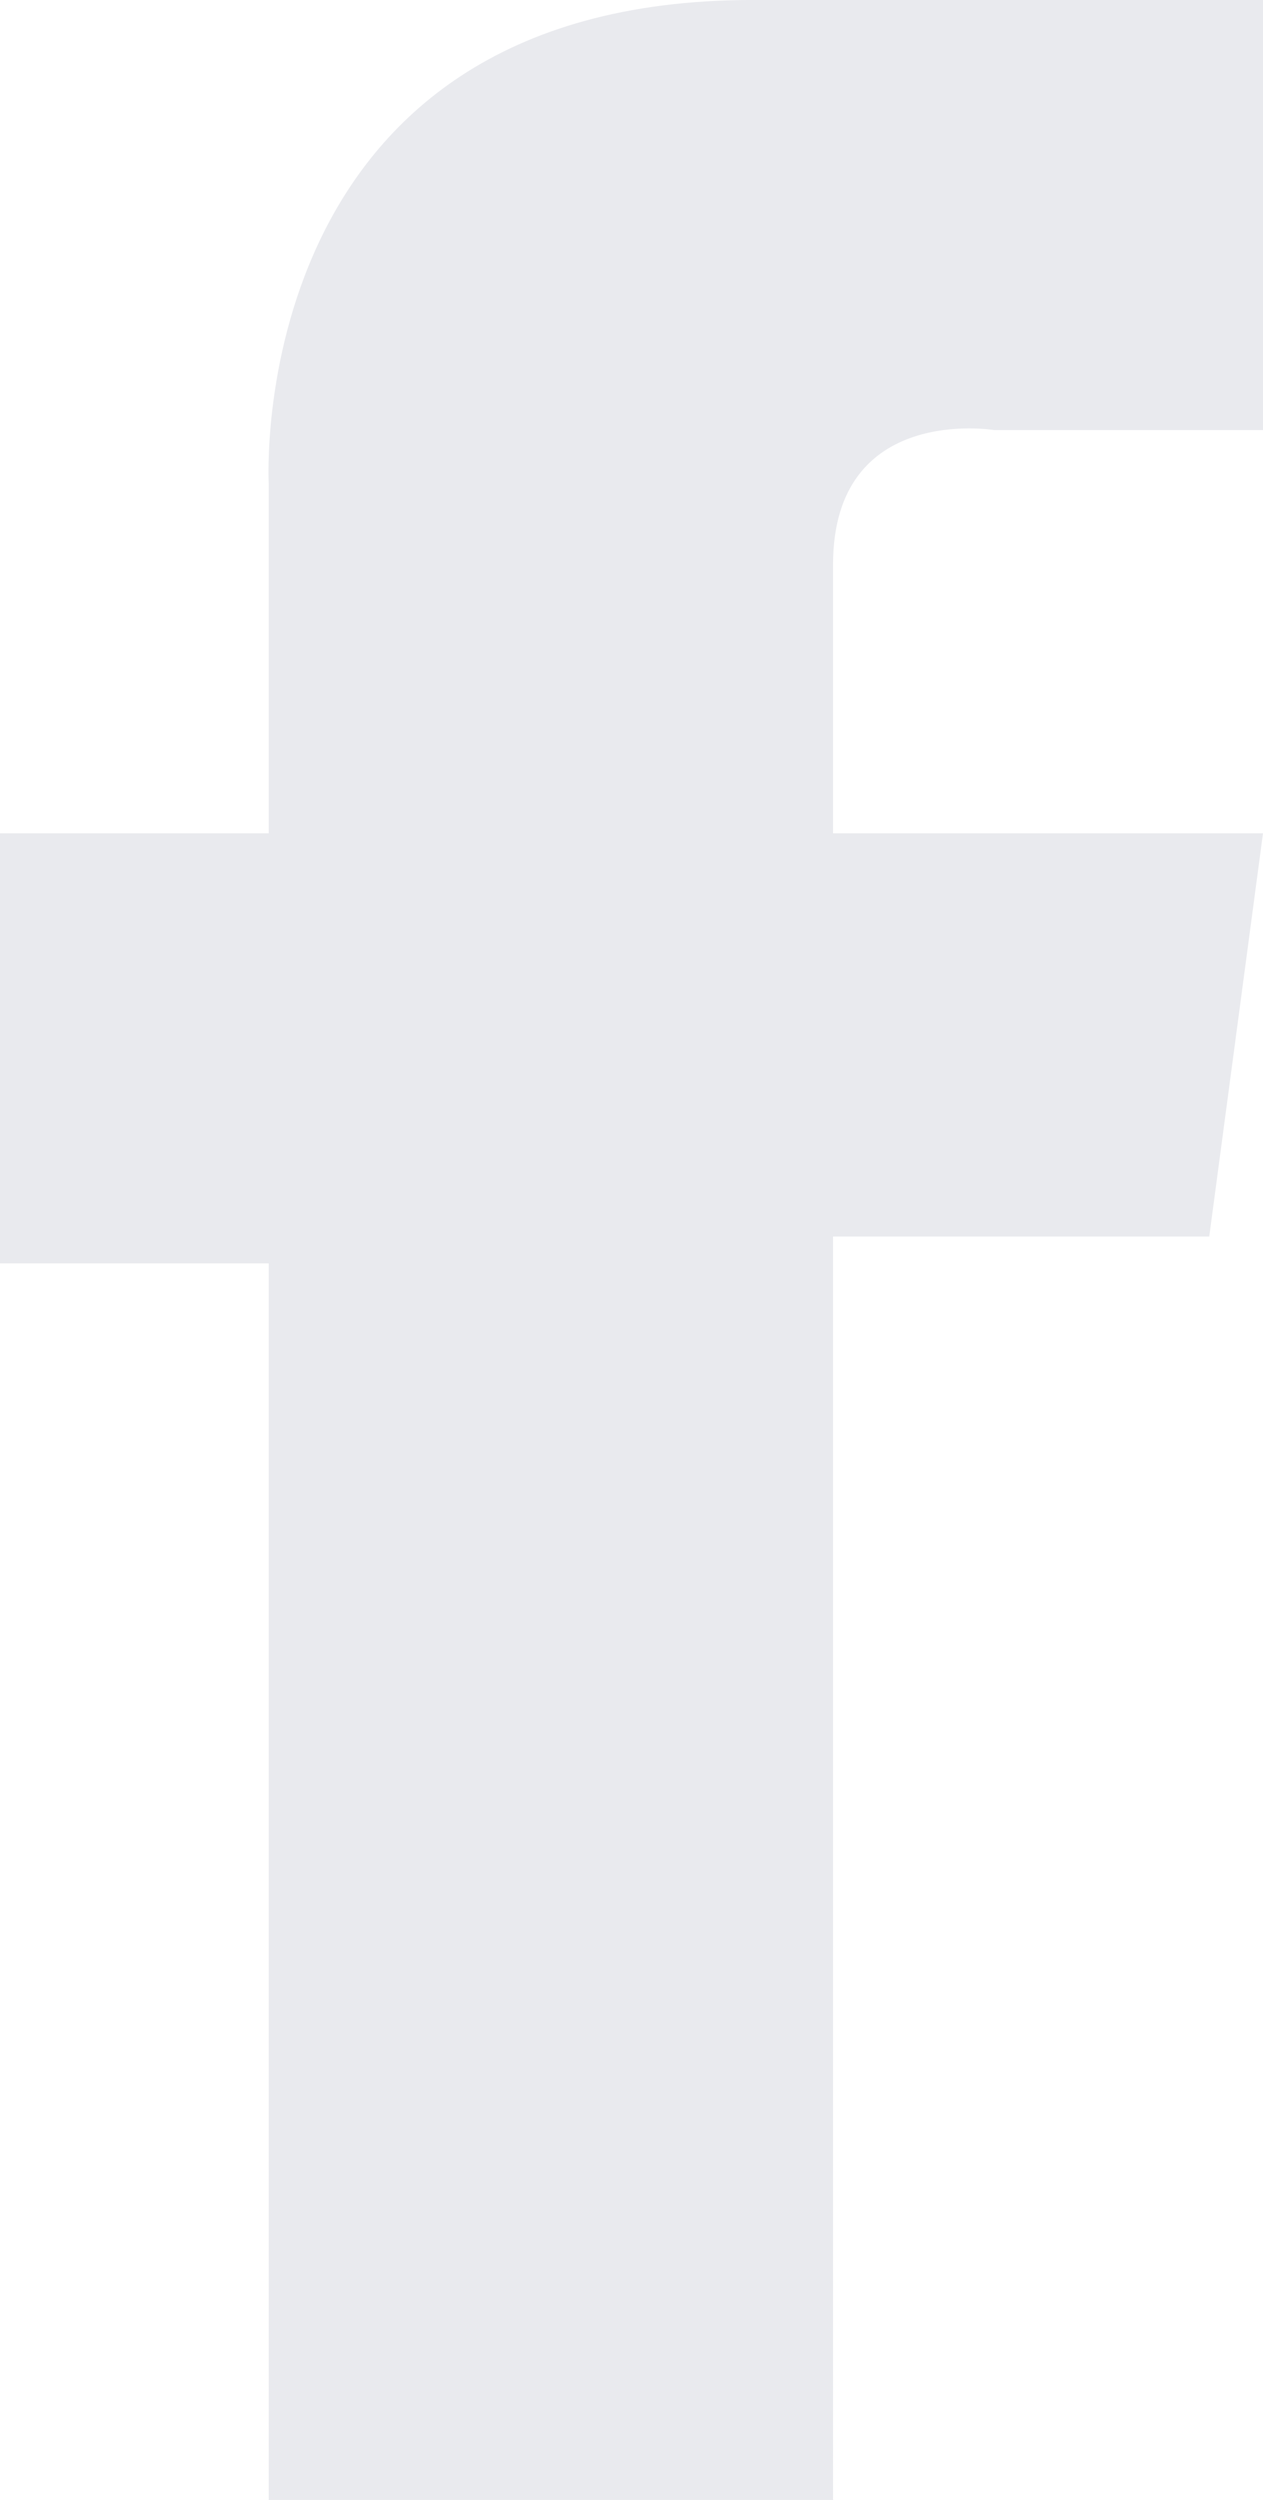
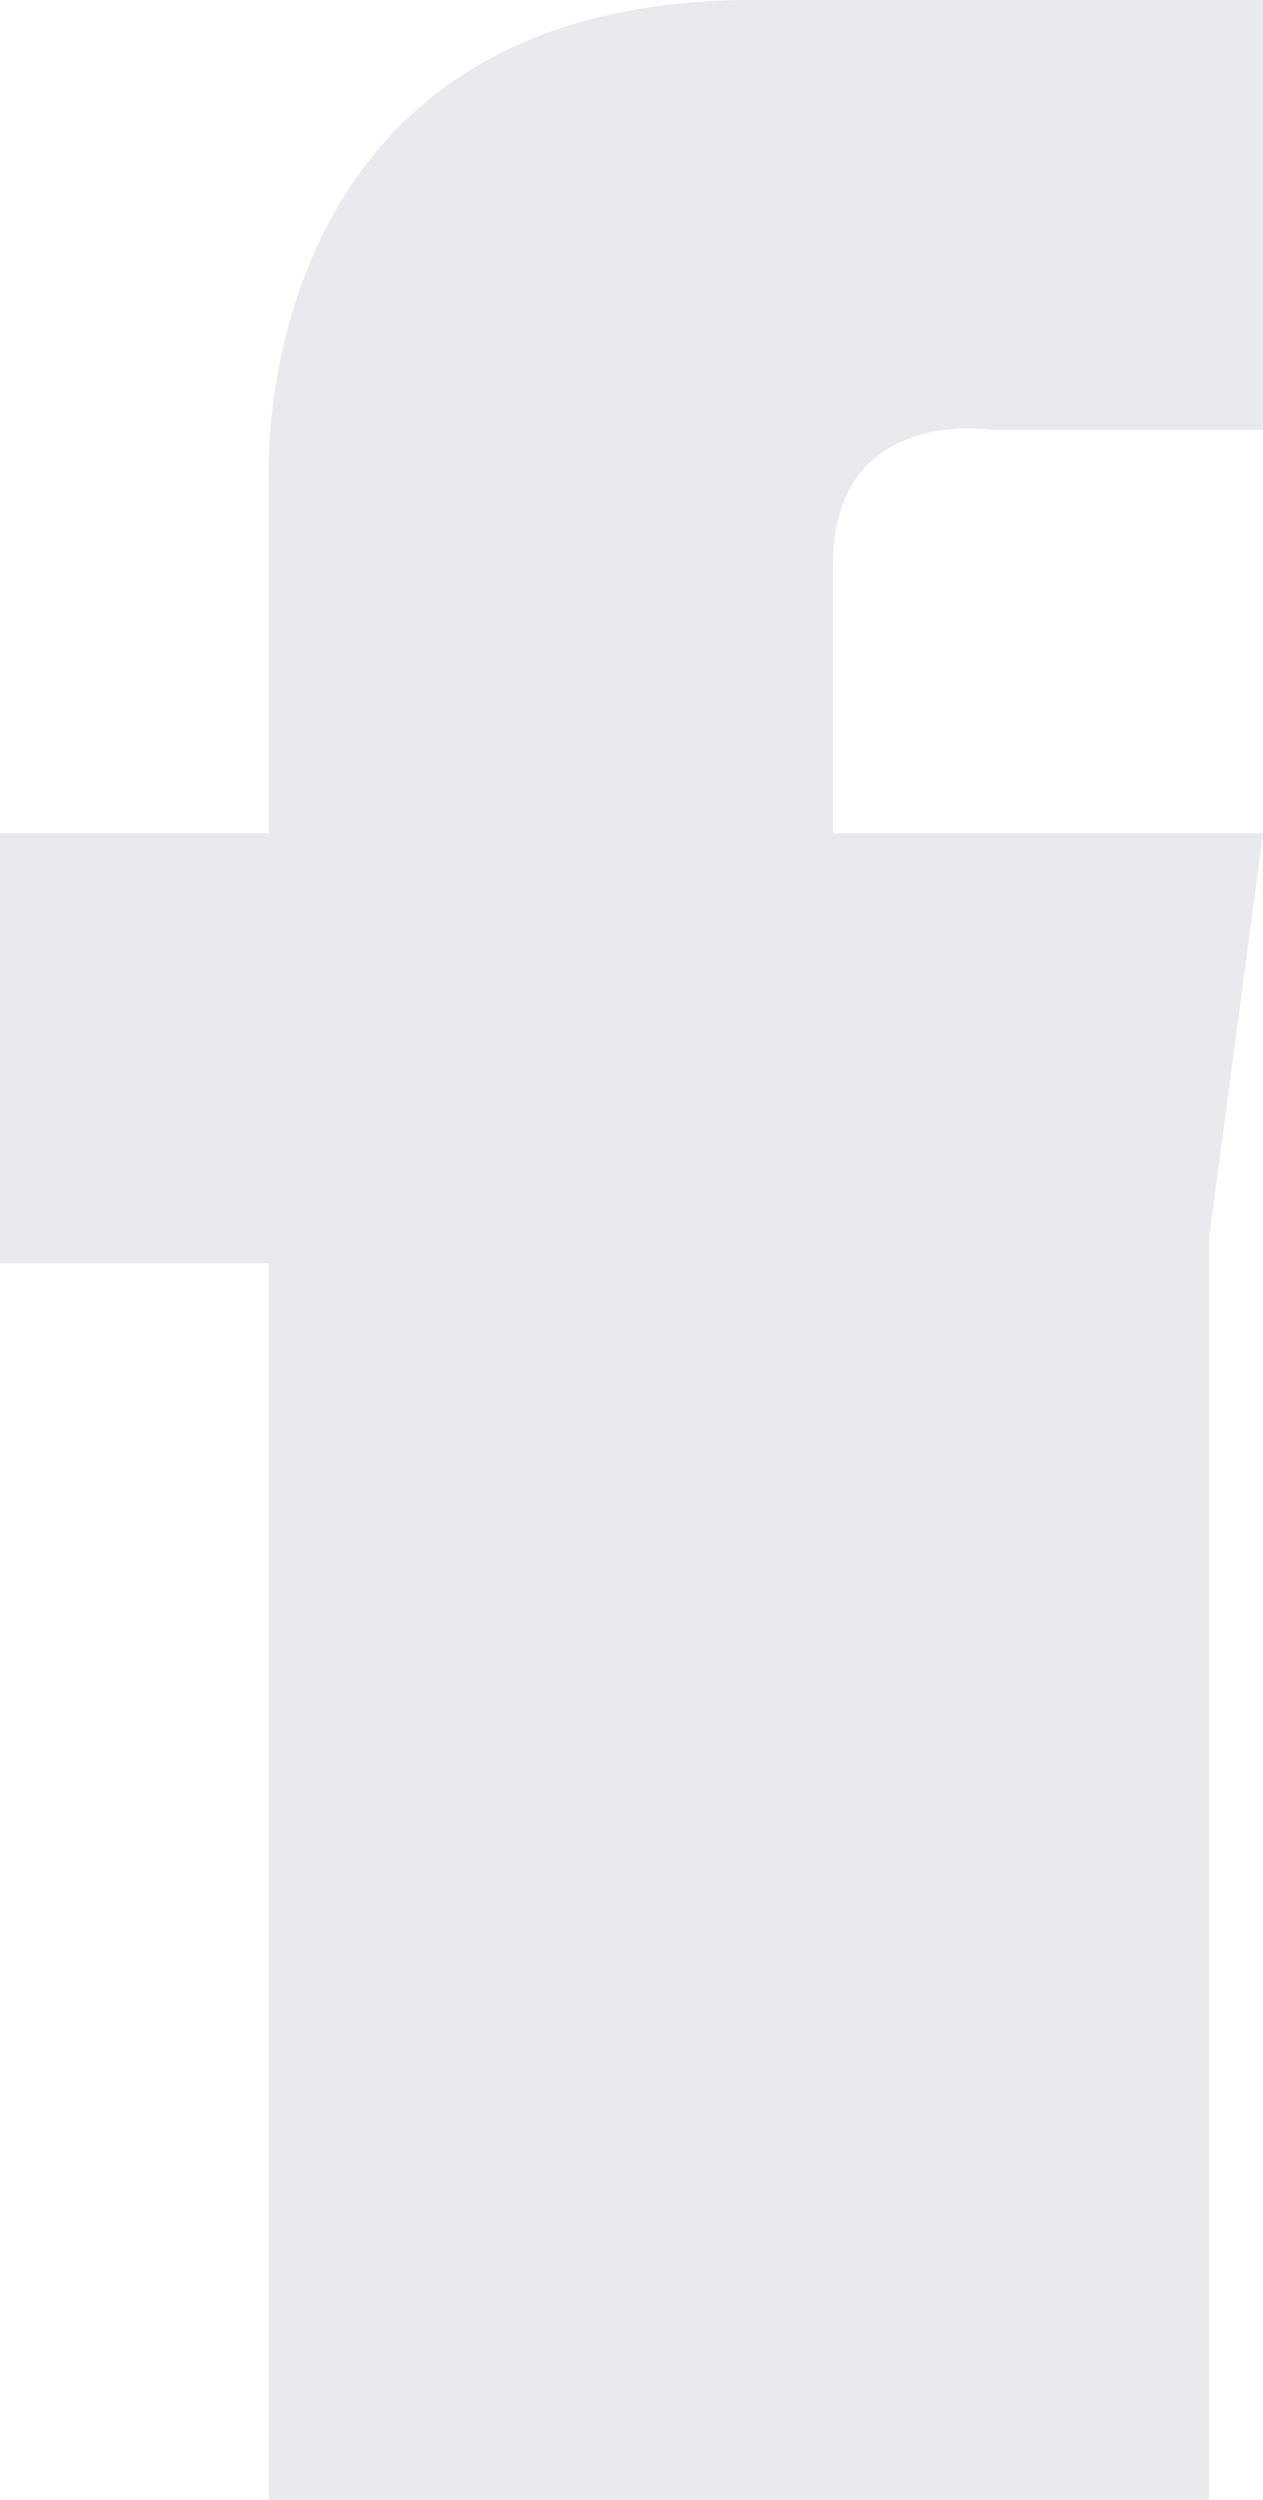
<svg xmlns="http://www.w3.org/2000/svg" width="28.806" height="57" viewBox="0 0 28.806 57">
-   <path d="M127.806,1.1v9.806h-6.129S118,10.294,118,13.971V20.1h9.806l-1.226,9.194H118V58.1H105.129V29.906H99V20.1h6.129V12.132S104.516,1.1,116.161,1.1Z" transform="translate(-99 -1.1)" fill="#e9eaee" />
+   <path d="M127.806,1.1v9.806h-6.129S118,10.294,118,13.971V20.1h9.806l-1.226,9.194V58.1H105.129V29.906H99V20.1h6.129V12.132S104.516,1.1,116.161,1.1Z" transform="translate(-99 -1.1)" fill="#e9eaee" />
</svg>